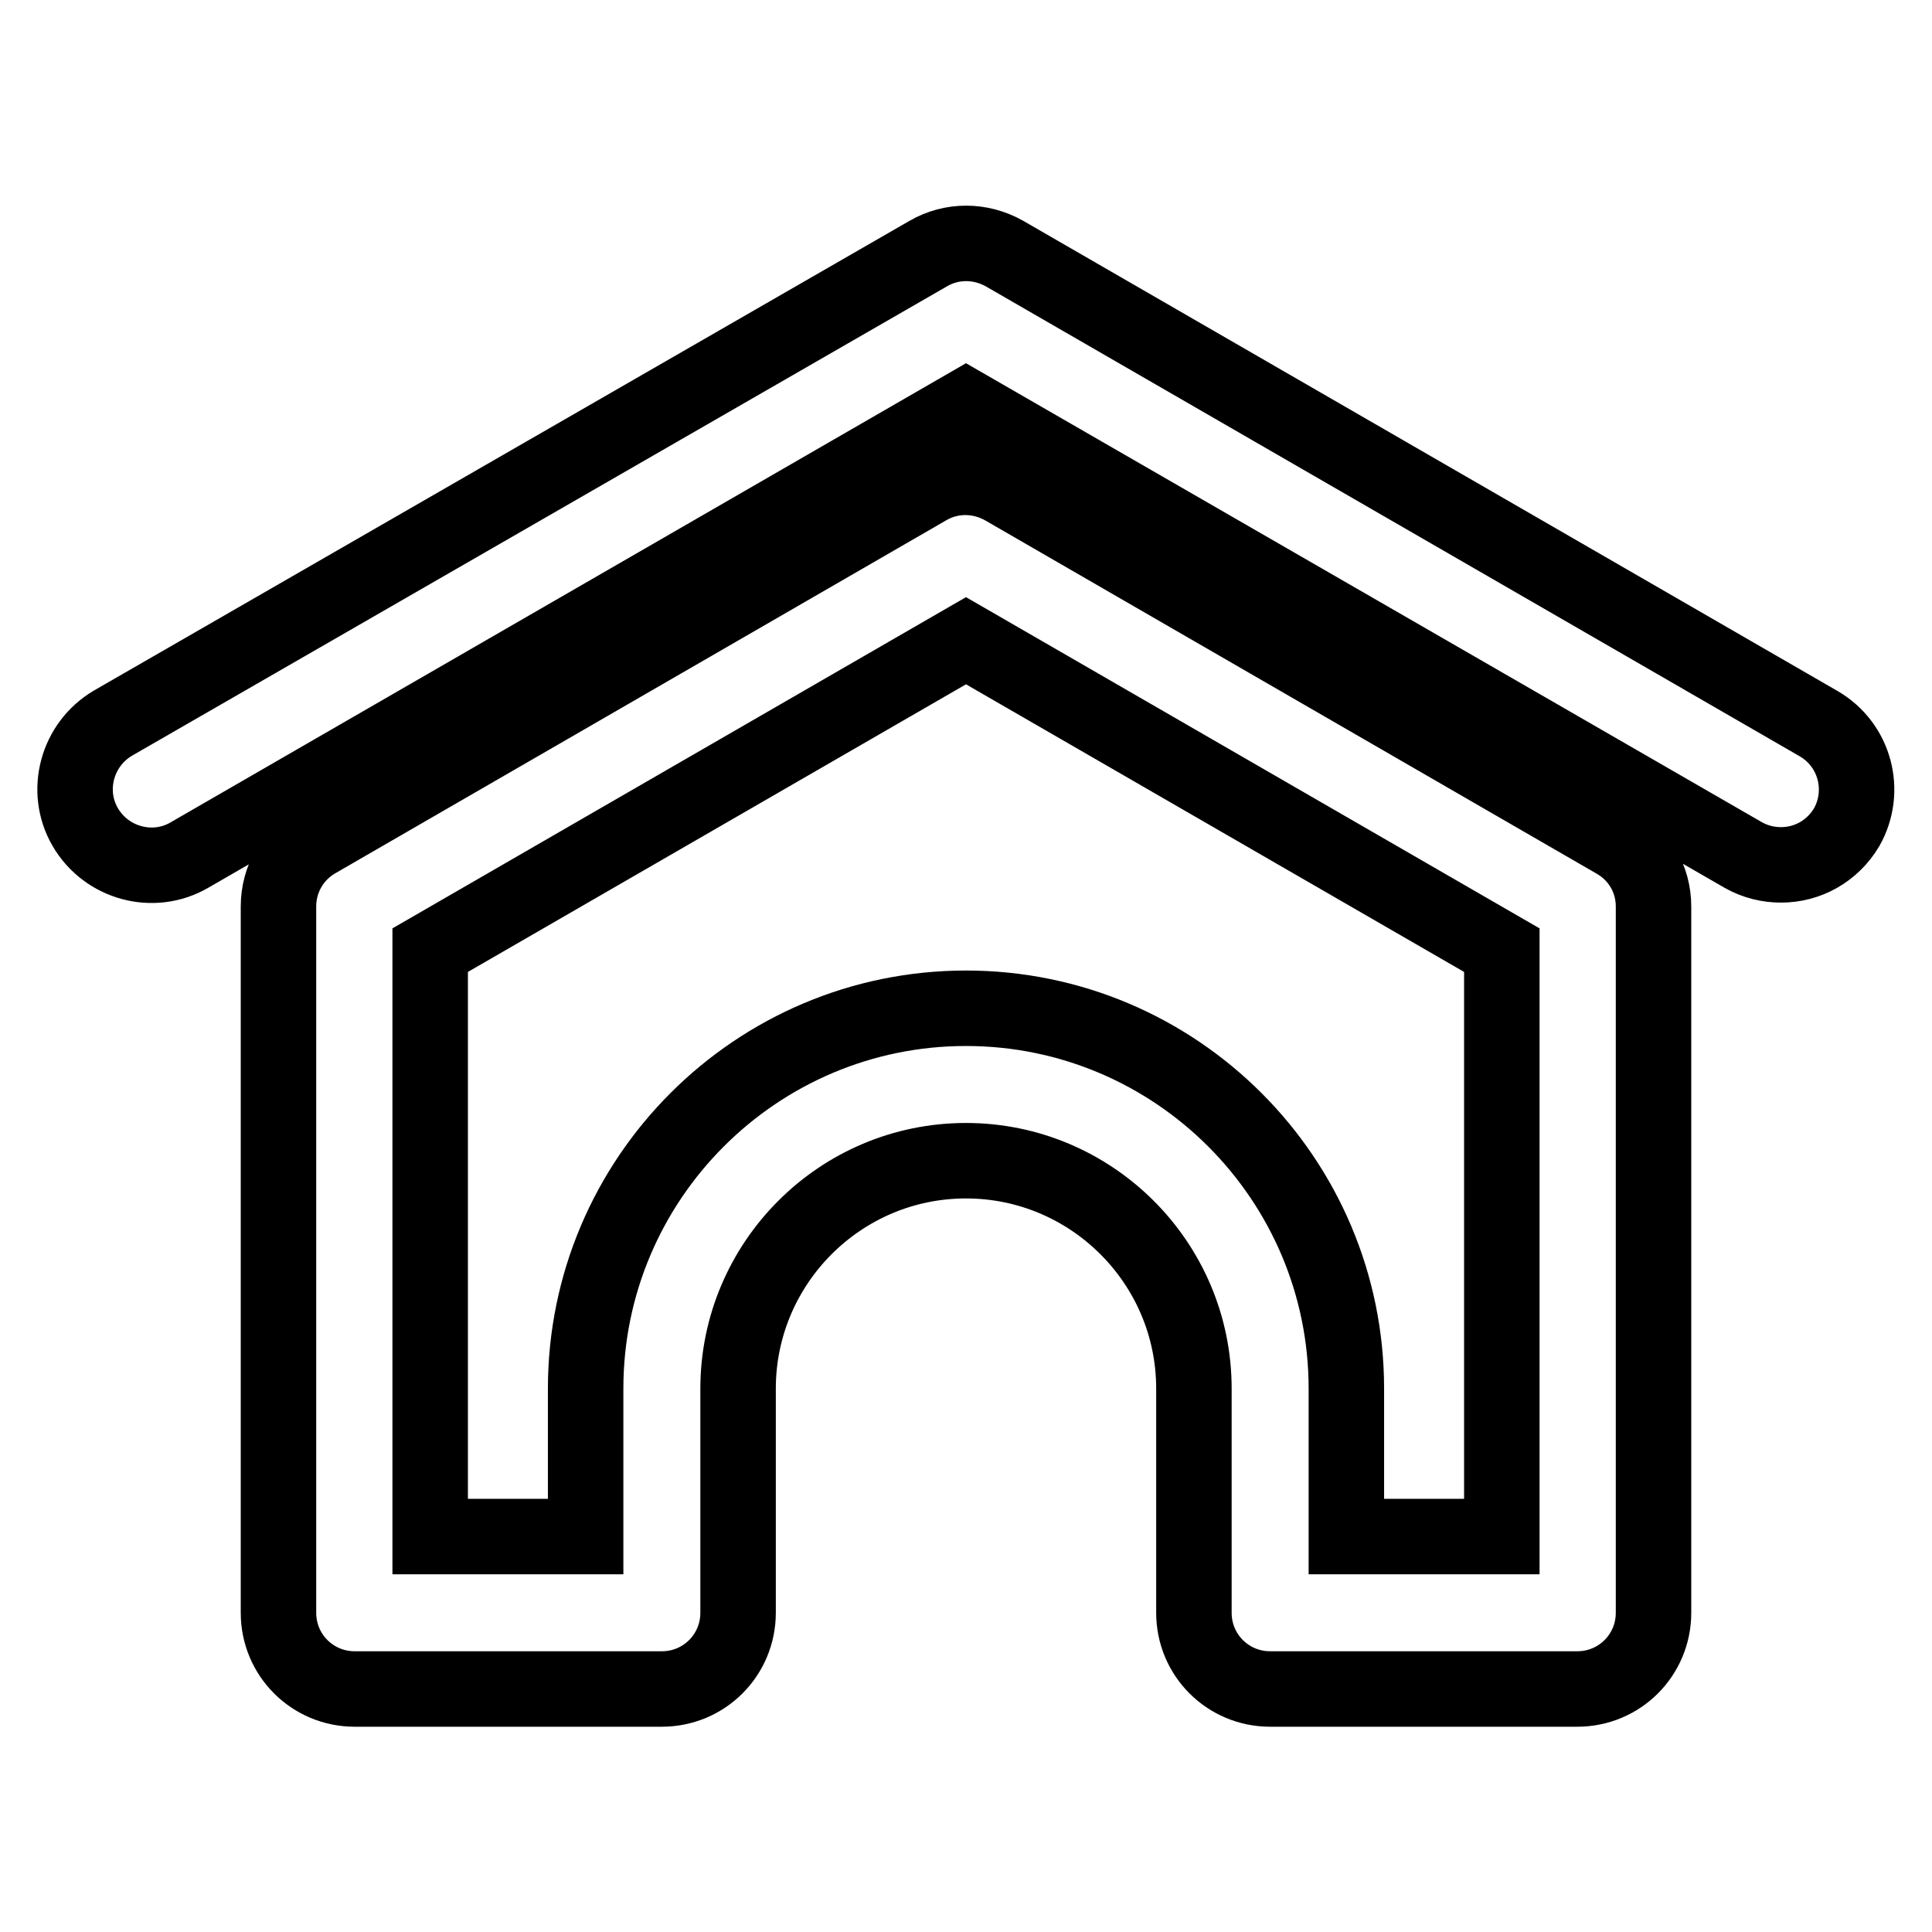
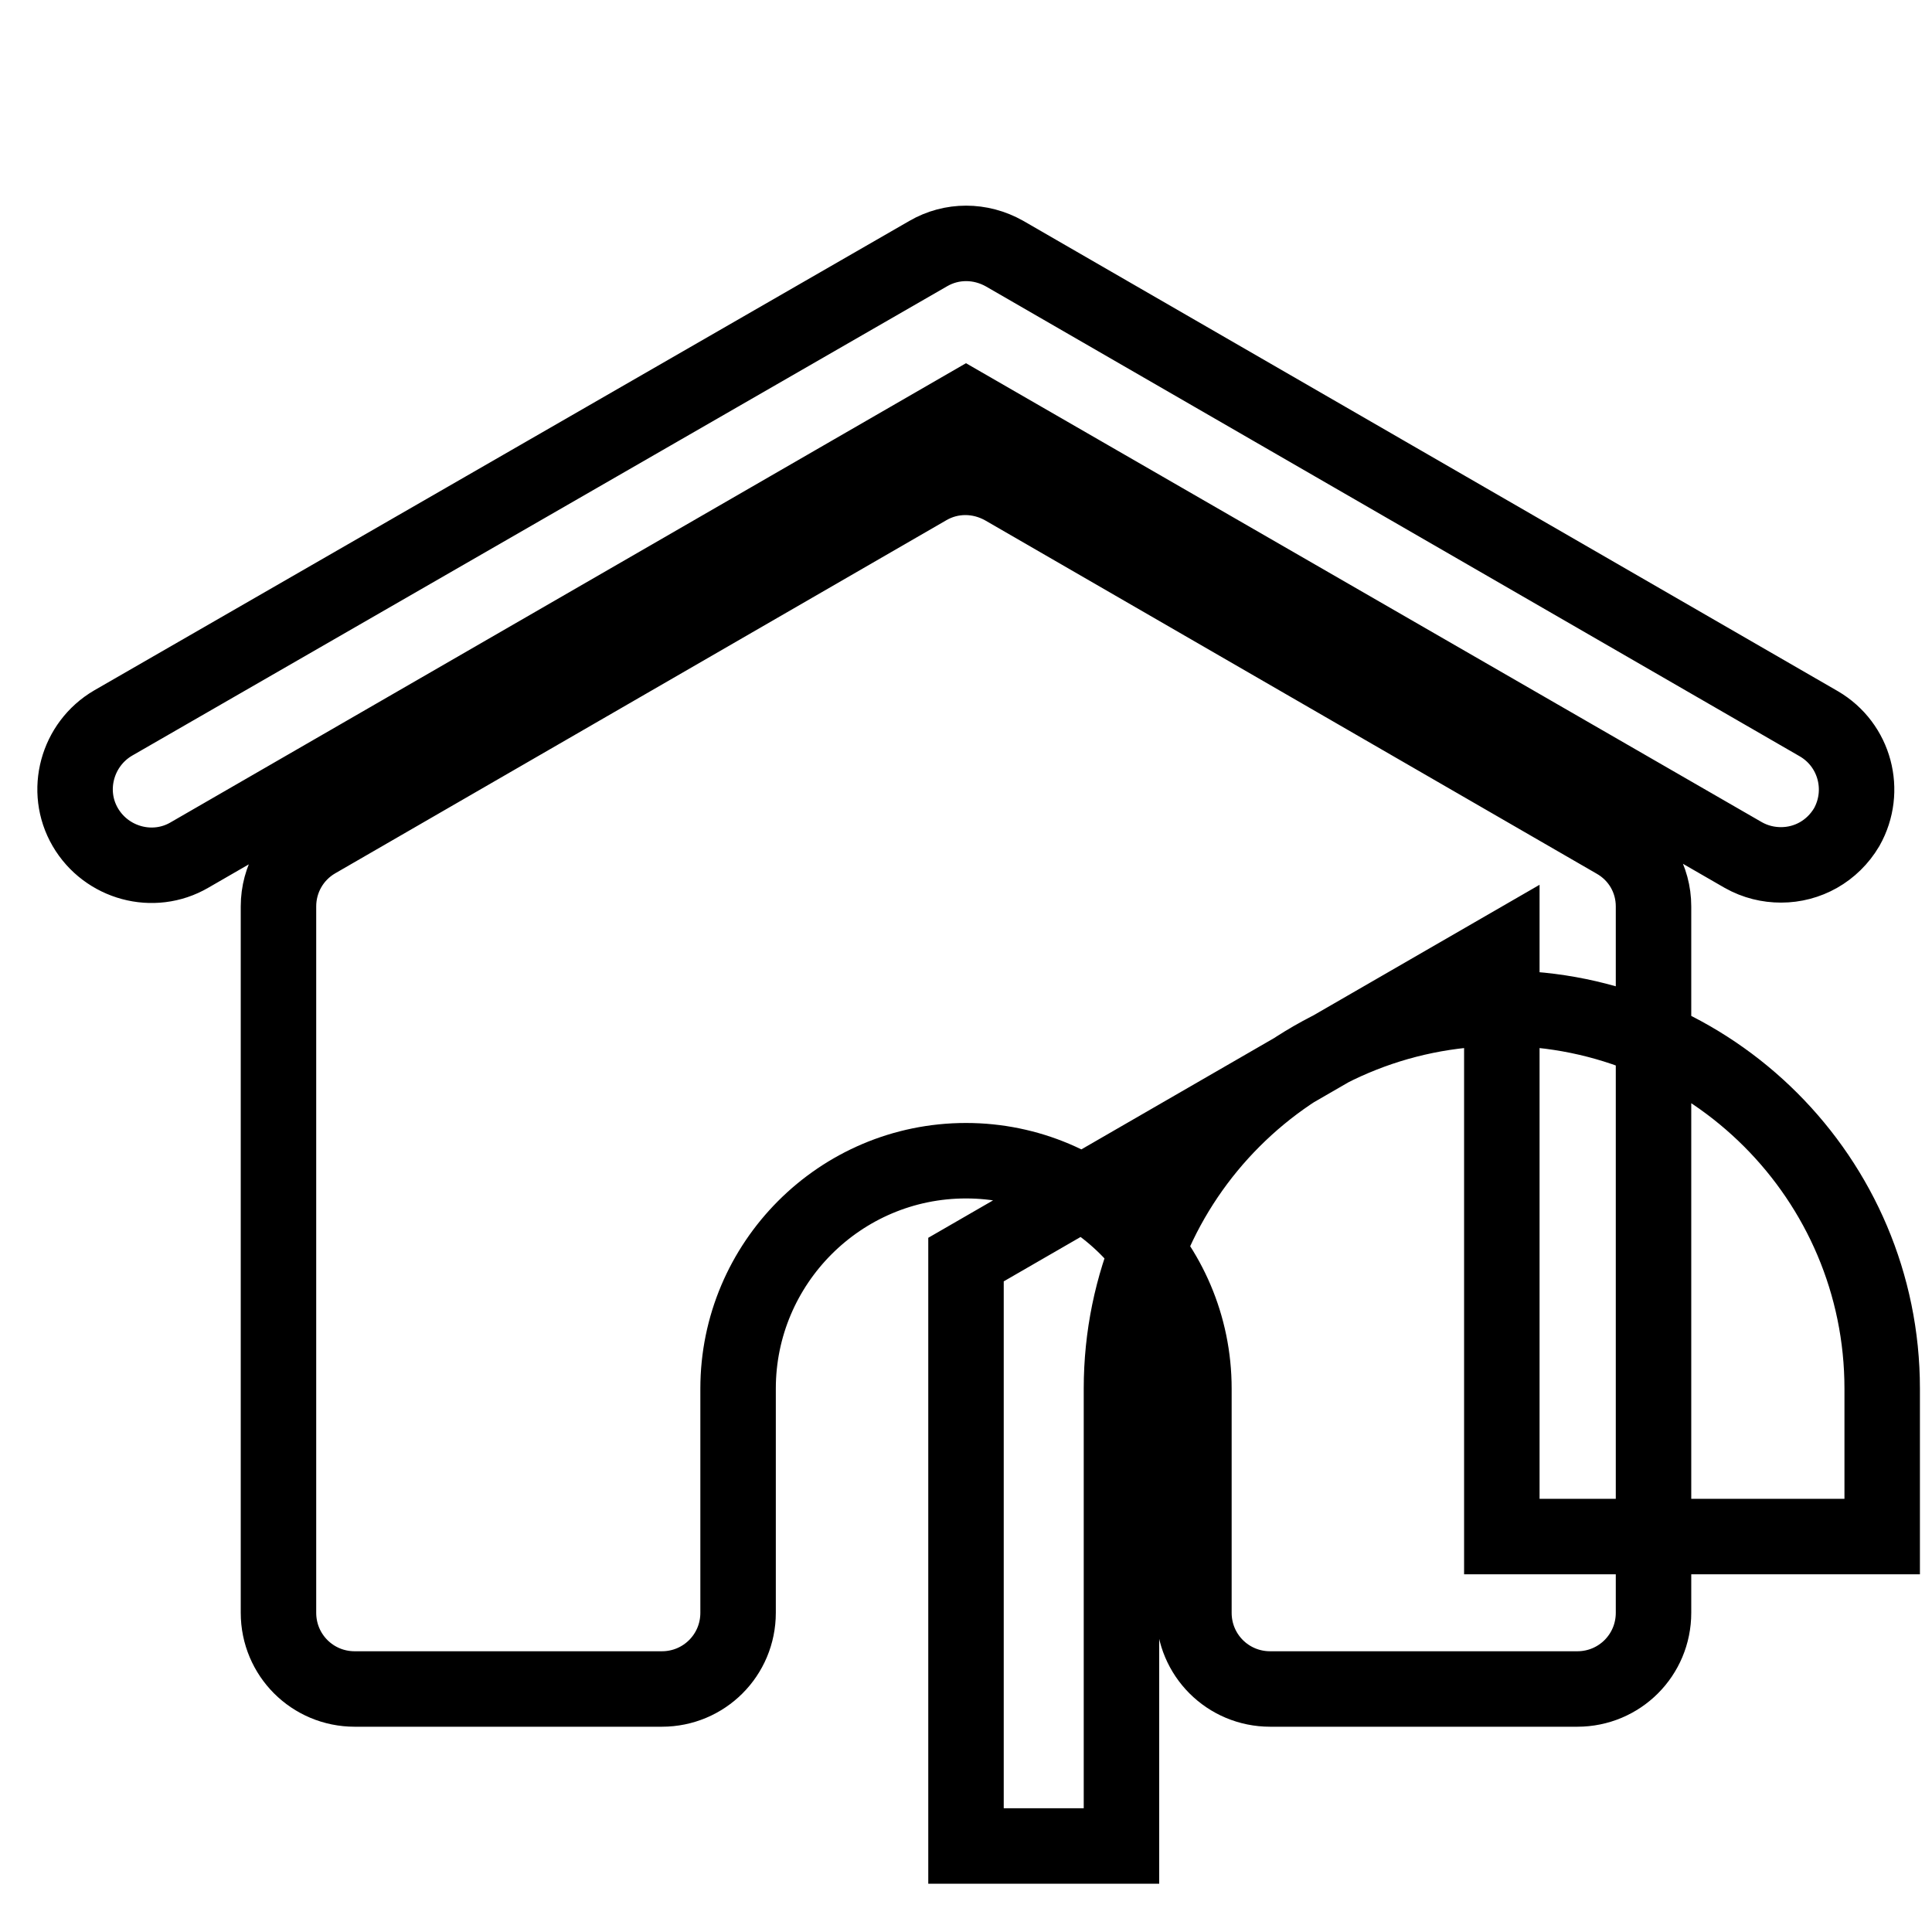
<svg xmlns="http://www.w3.org/2000/svg" version="1.1" x="0px" y="0px" viewBox="0 0 256 256" enable-background="new 0 0 256 256" xml:space="preserve">
  <g>
    <g>
      <g>
-         <path stroke-width="10" fill-opacity="0" stroke="#000000" d="M244.7,109.6c-1.9,3.2-5.2,5-8.7,5c-1.7,0-3.4-0.4-5-1.3L128,53.9L25.1,113.3c-4.8,2.8-11,1.1-13.8-3.7s-1.1-11,3.7-13.8L123,33.6c3.1-1.8,6.9-1.8,10.1,0L241,95.9C245.8,98.7,247.4,104.8,244.7,109.6z M219.1,120.1v93.6c0,5.6-4.5,10.1-10.1,10.1h-40.7c-5.6,0-10.1-4.5-10.1-10.1V184c0-16.7-13.6-30.2-30.2-30.2c-16.7,0-30.2,13.6-30.2,30.2v29.7c0,5.6-4.5,10.1-10.1,10.1H47c-5.6,0-10.1-4.5-10.1-10.1v-93.6c0-3.6,1.9-6.9,5-8.7l81-46.8c3.1-1.8,6.9-1.8,10.1,0l81,46.8C217.2,113.2,219.1,116.5,219.1,120.1z M199,125.9l-71-41l-71,41v77.7h20.6V184c0-27.8,22.6-50.4,50.4-50.4s50.4,22.6,50.4,50.4v19.6H199V125.9z" />
+         <path stroke-width="10" fill-opacity="0" stroke="#000000" d="M244.7,109.6c-1.9,3.2-5.2,5-8.7,5c-1.7,0-3.4-0.4-5-1.3L128,53.9L25.1,113.3c-4.8,2.8-11,1.1-13.8-3.7s-1.1-11,3.7-13.8L123,33.6c3.1-1.8,6.9-1.8,10.1,0L241,95.9C245.8,98.7,247.4,104.8,244.7,109.6z M219.1,120.1v93.6c0,5.6-4.5,10.1-10.1,10.1h-40.7c-5.6,0-10.1-4.5-10.1-10.1V184c0-16.7-13.6-30.2-30.2-30.2c-16.7,0-30.2,13.6-30.2,30.2v29.7c0,5.6-4.5,10.1-10.1,10.1H47c-5.6,0-10.1-4.5-10.1-10.1v-93.6c0-3.6,1.9-6.9,5-8.7l81-46.8c3.1-1.8,6.9-1.8,10.1,0l81,46.8C217.2,113.2,219.1,116.5,219.1,120.1z M199,125.9l-71,41v77.7h20.6V184c0-27.8,22.6-50.4,50.4-50.4s50.4,22.6,50.4,50.4v19.6H199V125.9z" />
      </g>
      <g />
      <g />
      <g />
      <g />
      <g />
      <g />
      <g />
      <g />
      <g />
      <g />
      <g />
      <g />
      <g />
      <g />
      <g />
    </g>
  </g>
</svg>